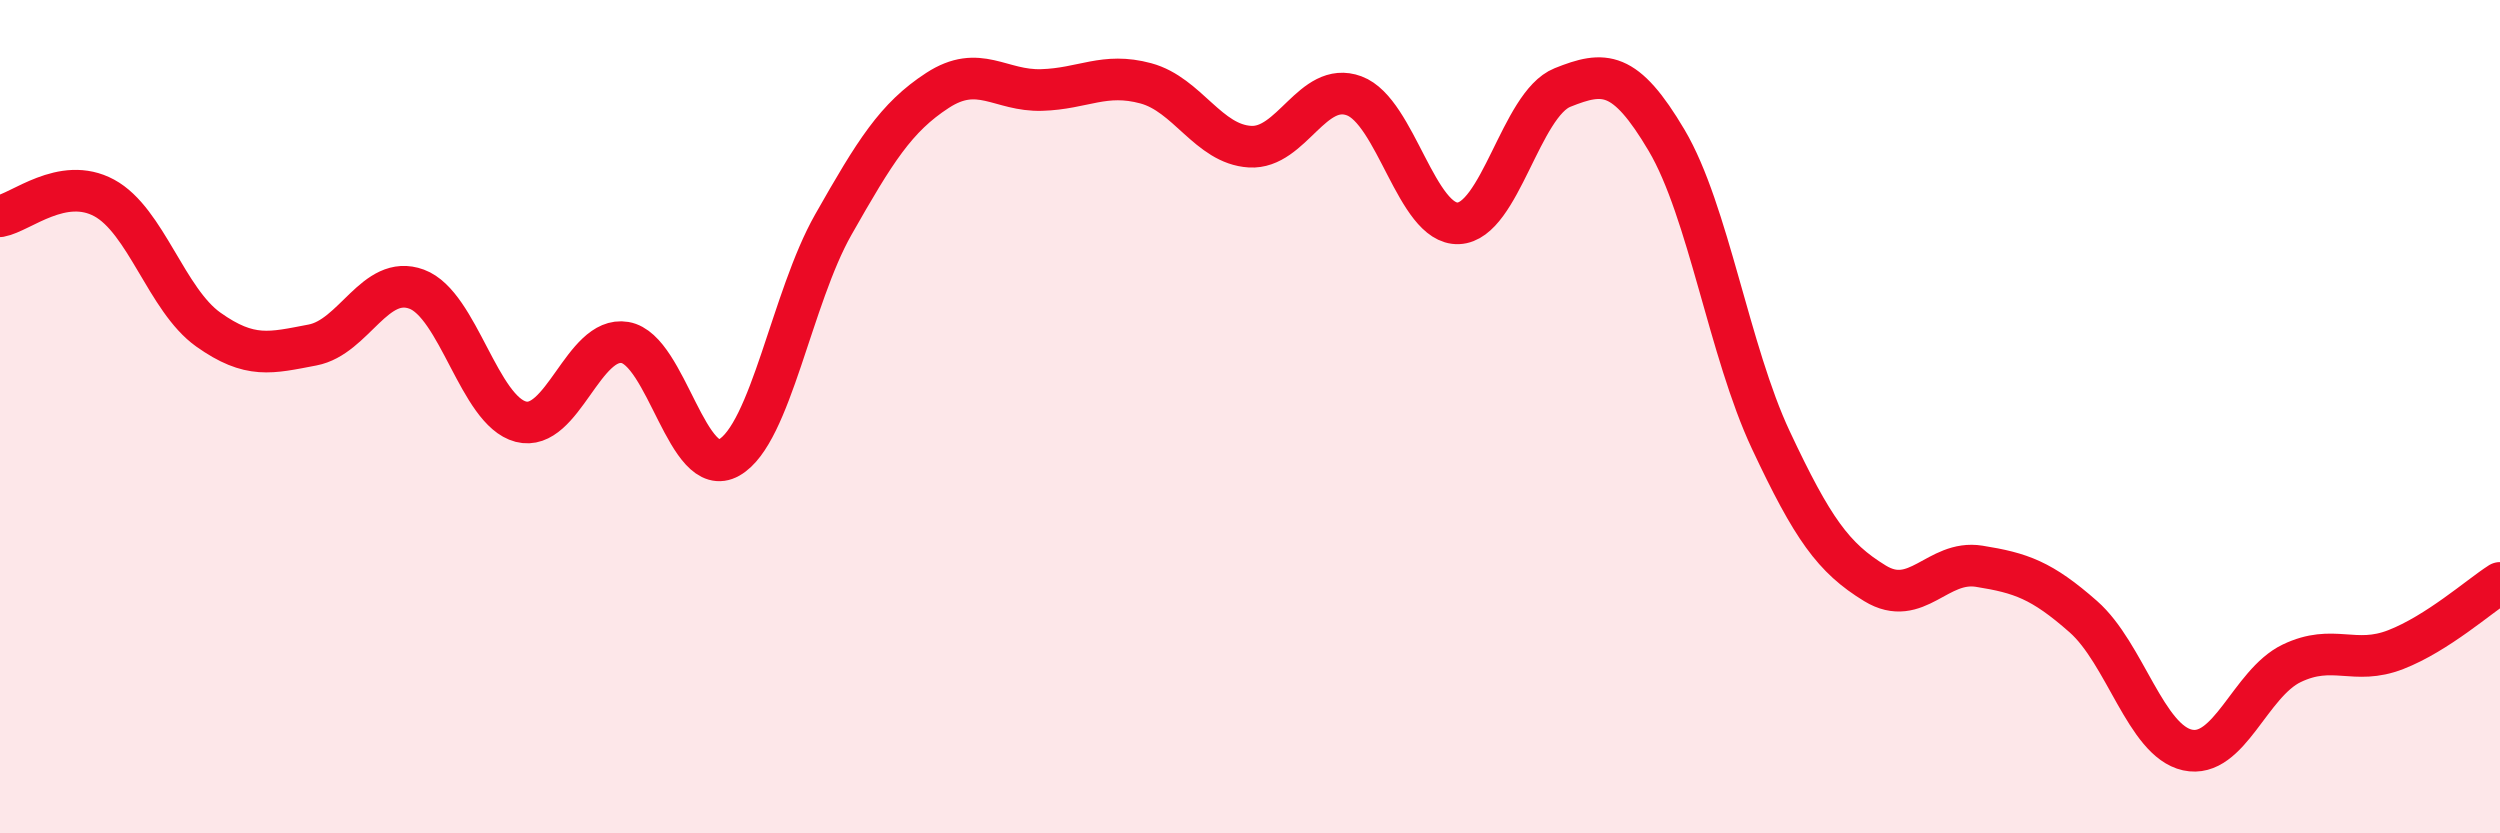
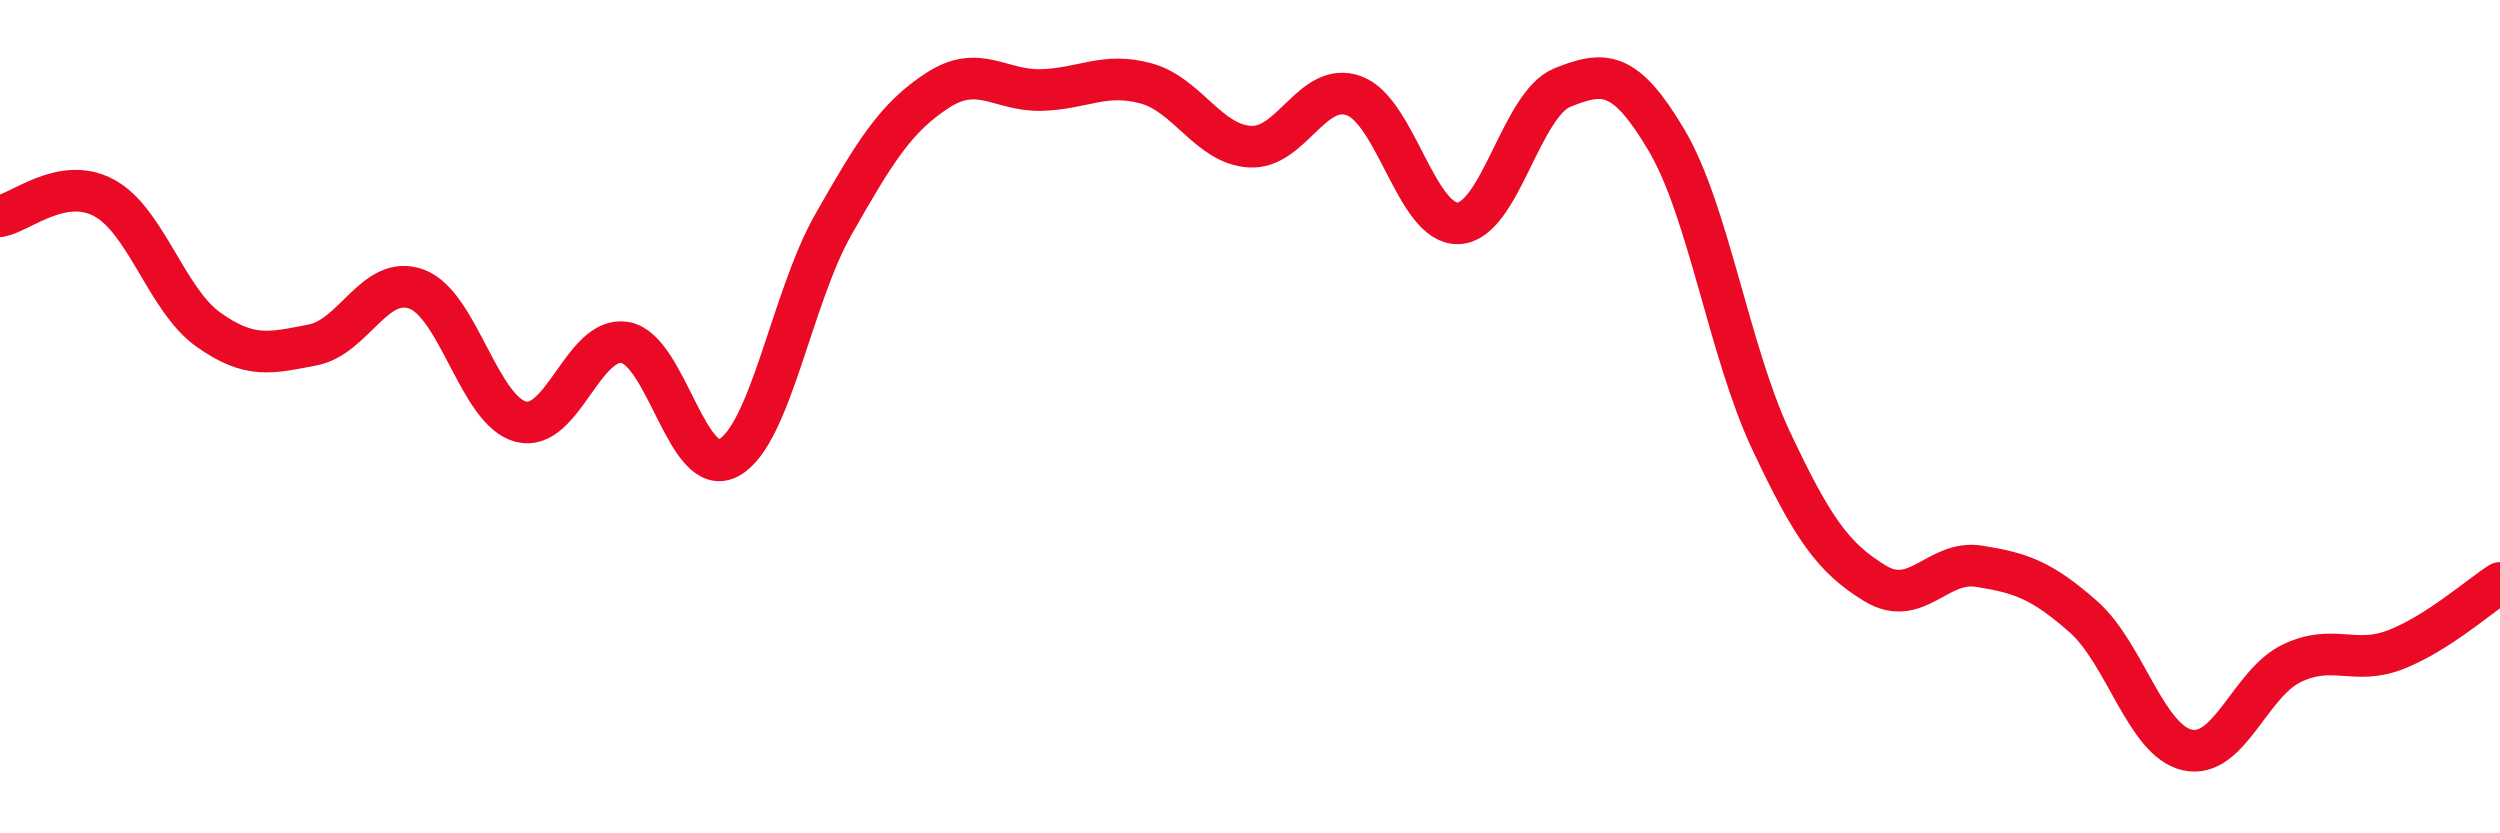
<svg xmlns="http://www.w3.org/2000/svg" width="60" height="20" viewBox="0 0 60 20">
-   <path d="M 0,5.19 C 0.5,5.1 1.5,4.21 2.5,4.75 C 3.5,5.29 4,7.2 5,7.91 C 6,8.62 6.5,8.47 7.5,8.28 C 8.5,8.09 9,6.57 10,6.94 C 11,7.31 11.5,9.86 12.5,10.12 C 13.5,10.38 14,8.05 15,8.22 C 16,8.39 16.5,11.55 17.5,10.98 C 18.5,10.41 19,7.15 20,5.39 C 21,3.63 21.5,2.82 22.5,2.17 C 23.5,1.52 24,2.19 25,2.16 C 26,2.13 26.5,1.73 27.5,2 C 28.5,2.27 29,3.46 30,3.52 C 31,3.58 31.5,1.93 32.5,2.3 C 33.5,2.67 34,5.4 35,5.36 C 36,5.32 36.5,2.5 37.5,2.1 C 38.5,1.7 39,1.68 40,3.37 C 41,5.06 41.5,8.43 42.5,10.56 C 43.5,12.69 44,13.39 45,14 C 46,14.61 46.5,13.43 47.5,13.59 C 48.5,13.75 49,13.92 50,14.8 C 51,15.68 51.5,17.78 52.5,18 C 53.5,18.22 54,16.4 55,15.92 C 56,15.44 56.5,15.98 57.5,15.59 C 58.5,15.2 59.5,14.31 60,13.99L60 20L0 20Z" fill="#EB0A25" opacity="0.1" stroke-linecap="round" stroke-linejoin="round" />
  <path d="M 0,5.19 C 0.5,5.1 1.5,4.21 2.5,4.75 C 3.5,5.29 4,7.2 5,7.91 C 6,8.62 6.5,8.47 7.5,8.28 C 8.5,8.09 9,6.57 10,6.94 C 11,7.31 11.5,9.86 12.5,10.12 C 13.5,10.38 14,8.05 15,8.22 C 16,8.39 16.5,11.55 17.5,10.98 C 18.5,10.41 19,7.15 20,5.39 C 21,3.63 21.5,2.82 22.5,2.17 C 23.5,1.52 24,2.19 25,2.16 C 26,2.13 26.5,1.73 27.5,2 C 28.5,2.27 29,3.46 30,3.52 C 31,3.58 31.5,1.93 32.5,2.3 C 33.5,2.67 34,5.4 35,5.36 C 36,5.32 36.5,2.5 37.5,2.1 C 38.5,1.7 39,1.68 40,3.37 C 41,5.06 41.5,8.43 42.5,10.56 C 43.5,12.69 44,13.39 45,14 C 46,14.61 46.5,13.43 47.5,13.59 C 48.5,13.75 49,13.92 50,14.8 C 51,15.68 51.5,17.78 52.5,18 C 53.5,18.22 54,16.4 55,15.92 C 56,15.44 56.5,15.98 57.5,15.59 C 58.5,15.2 59.5,14.31 60,13.99" stroke="#EB0A25" stroke-width="1" fill="none" stroke-linecap="round" stroke-linejoin="round" />
</svg>